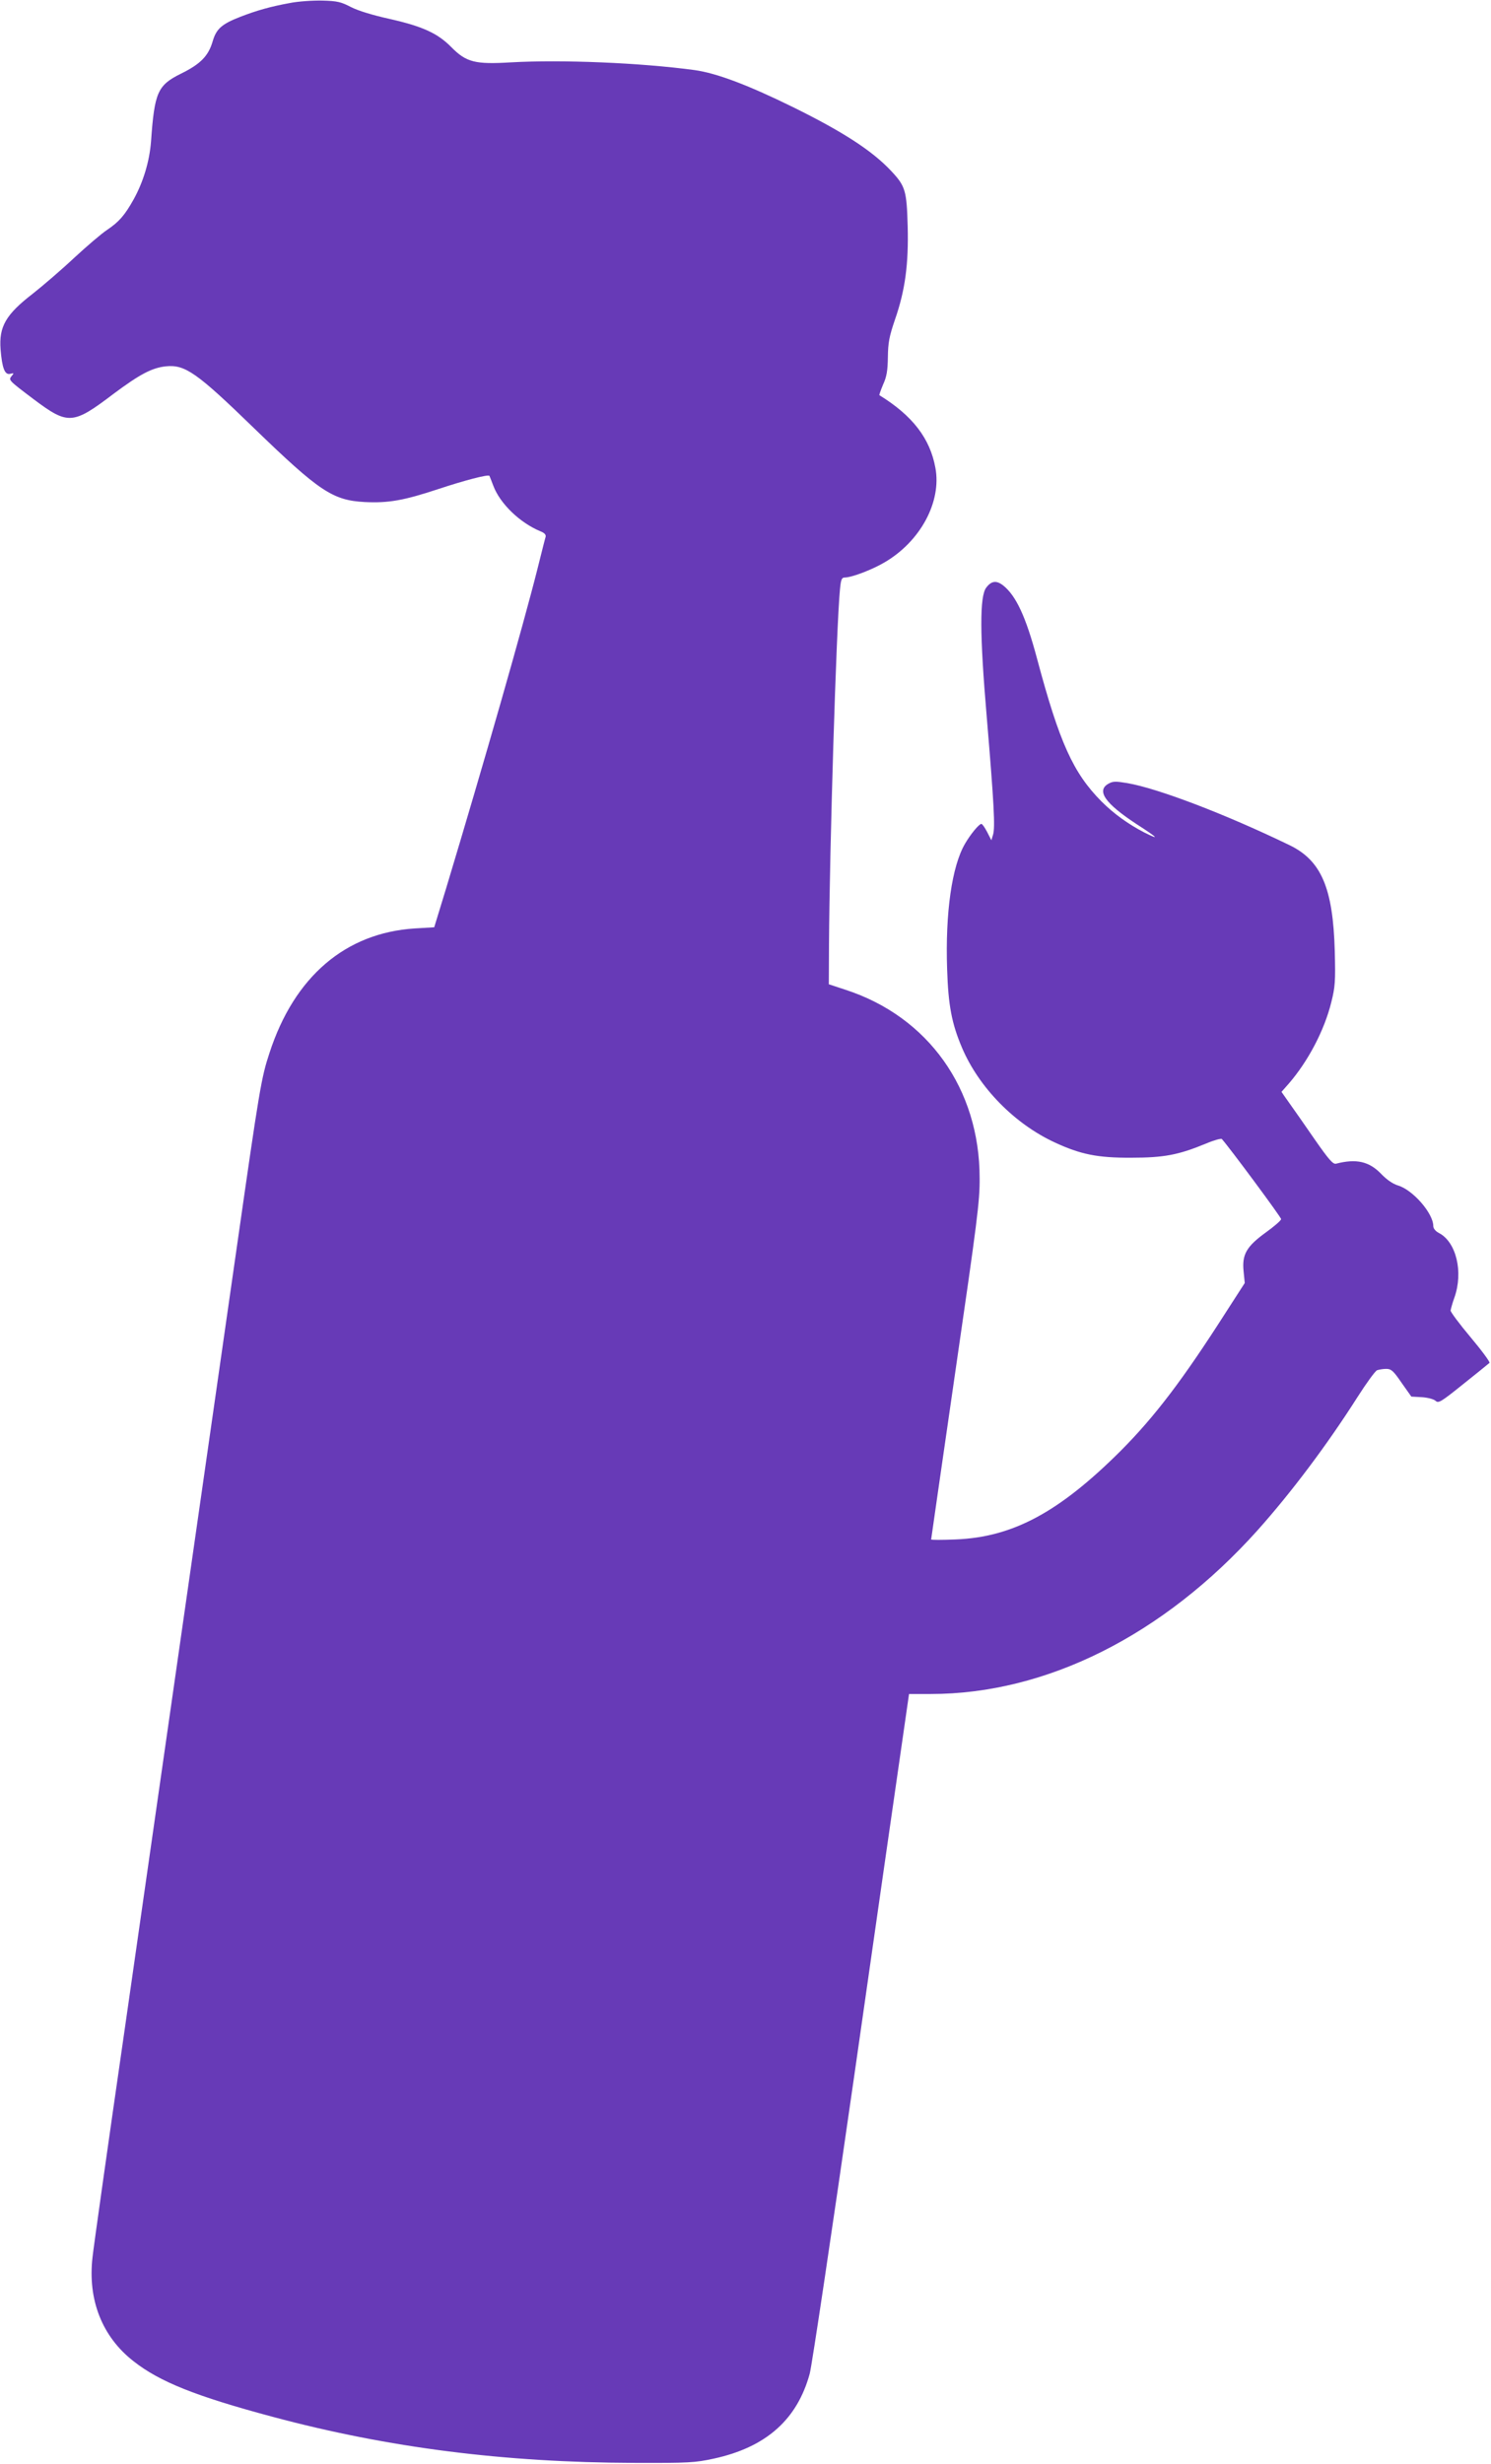
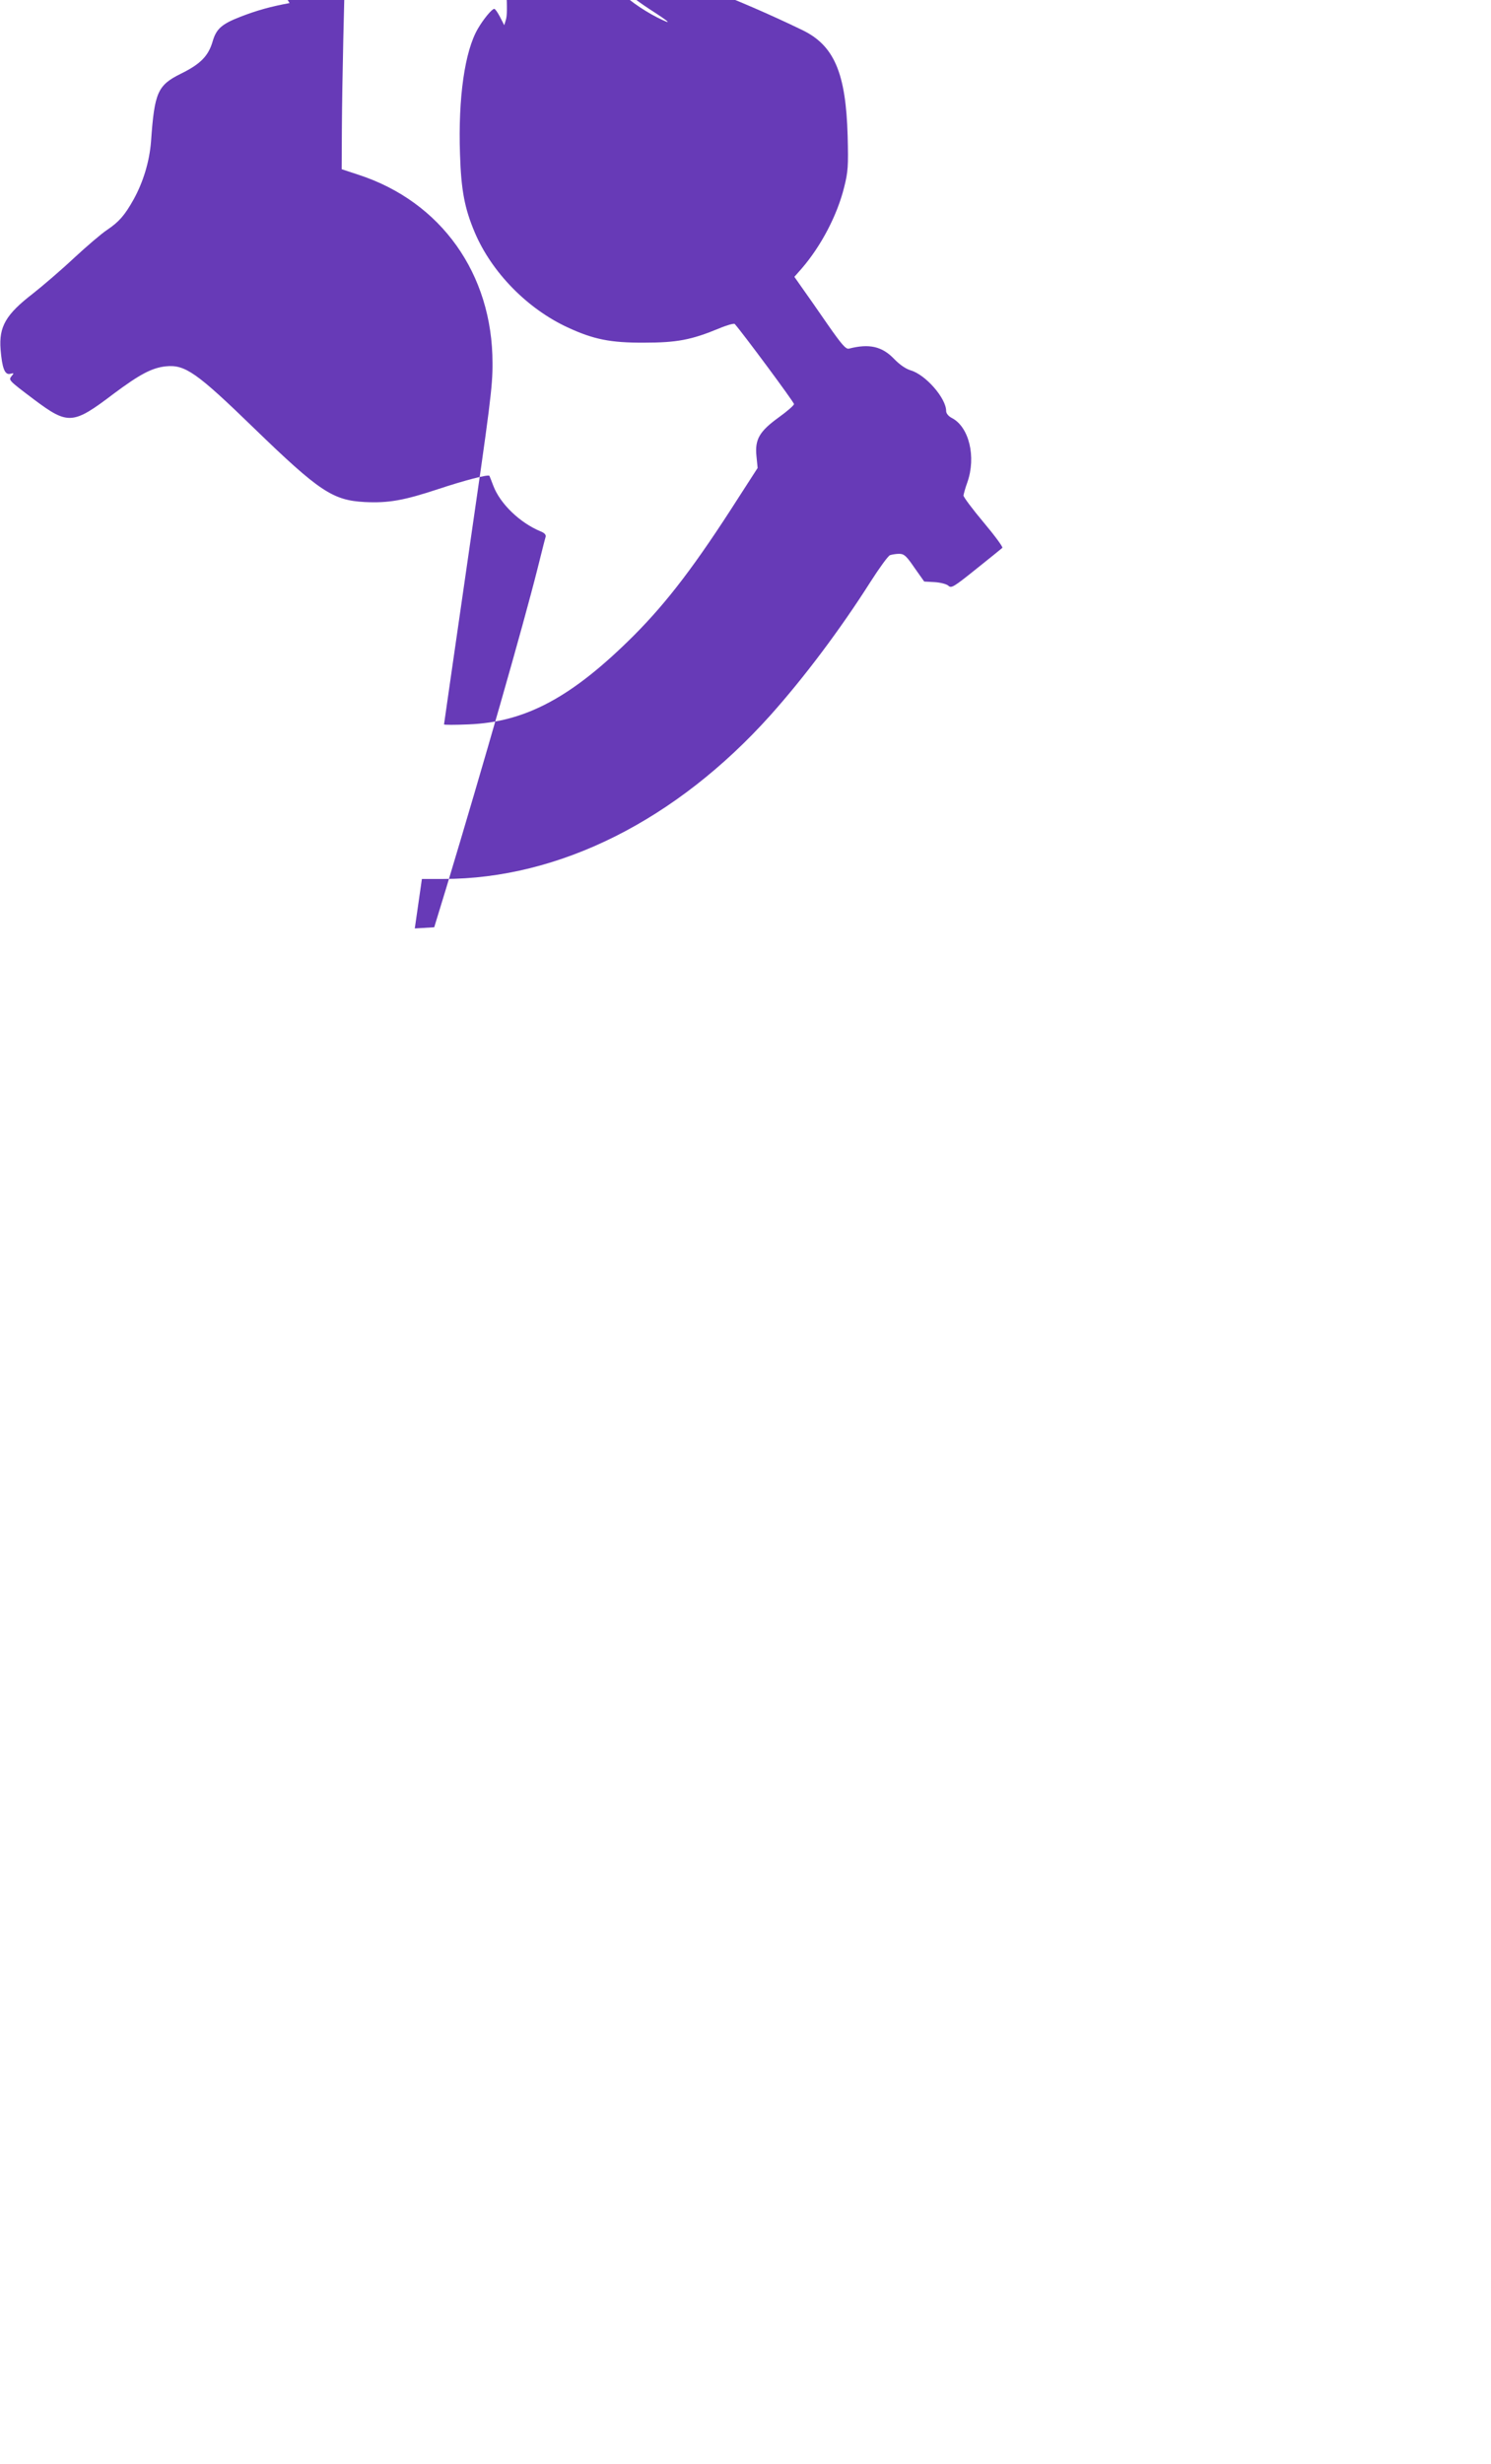
<svg xmlns="http://www.w3.org/2000/svg" version="1.0" width="775pt" height="1280pt" viewBox="0 0 775 1280" preserveAspectRatio="xMidYMid meet">
  <g transform="translate(0,1280) scale(0.1,-0.1)" fill="#673ab7" stroke="none">
-     <path d="M1505 12784 c-98 -18 -170 -38 -255 -71 -98 -38 -126 -63 -145 -129 -22 -75 -63 -117 -165 -167 -121 -60 -137 -97 -155 -352 -8 -103 -40 -210 -91 -302 -46 -82 -76 -116 -137 -157 -29 -19 -106 -85 -172 -146 -66 -62 -163 -145 -215 -186 -140 -108 -176 -171 -167 -289 8 -98 22 -134 50 -127 20 5 21 4 7 -12 -16 -21 -16 -21 115 -120 179 -134 203 -133 415 28 137 102 199 135 272 143 100 10 160 -32 456 -319 342 -331 411 -377 578 -386 123 -6 203 8 384 68 133 44 258 77 264 68 1 -1 10 -25 20 -51 35 -93 137 -192 245 -237 21 -8 30 -18 27 -29 -3 -9 -21 -81 -41 -161 -75 -299 -282 -1021 -475 -1661 l-63 -206 -101 -6 c-360 -23 -626 -250 -755 -646 -43 -130 -52 -184 -171 -1016 -123 -856 -349 -2432 -584 -4072 -86 -594 -160 -1120 -165 -1168 -26 -222 50 -414 213 -541 136 -107 324 -182 724 -289 601 -161 1203 -237 1877 -239 287 -1 318 1 415 22 272 59 434 203 499 442 11 41 115 737 231 1545 116 809 227 1586 248 1728 l37 257 112 0 c602 0 1210 305 1700 851 175 196 361 443 520 693 46 72 91 134 101 138 9 3 31 7 47 7 26 0 37 -9 80 -72 l51 -72 54 -3 c31 -2 62 -10 72 -19 15 -14 28 -6 145 88 70 56 131 105 135 109 5 3 -39 63 -97 132 -58 69 -105 132 -105 140 1 7 9 38 20 68 47 133 9 289 -81 335 -17 9 -29 23 -29 36 0 66 -106 188 -184 211 -26 8 -57 29 -86 59 -63 66 -130 81 -235 54 -16 -4 -36 18 -112 127 -50 73 -110 158 -132 189 l-40 57 38 43 c101 117 185 277 221 423 20 80 22 108 18 265 -9 328 -70 471 -236 551 -333 161 -684 295 -843 322 -60 10 -74 10 -97 -3 -65 -36 -18 -103 147 -211 112 -72 122 -84 38 -42 -81 42 -157 96 -221 160 -148 149 -219 306 -336 744 -58 217 -109 326 -176 379 -35 27 -61 24 -88 -12 -34 -46 -34 -240 3 -672 38 -453 44 -572 33 -610 l-9 -30 -22 43 c-12 23 -25 42 -30 42 -12 0 -56 -53 -85 -103 -68 -116 -103 -358 -93 -652 6 -188 24 -282 77 -407 88 -207 273 -396 483 -493 134 -62 222 -80 397 -79 170 0 245 14 390 74 40 17 77 27 81 23 38 -42 309 -407 308 -416 0 -7 -36 -38 -79 -69 -101 -73 -125 -115 -116 -202 l6 -61 -98 -152 c-223 -349 -368 -540 -546 -719 -321 -320 -561 -449 -858 -461 -71 -3 -128 -3 -128 0 0 3 57 396 126 874 113 777 127 882 126 1003 0 463 -267 838 -696 978 l-88 29 1 209 c3 497 38 1647 57 1842 5 52 9 62 25 62 36 0 144 41 209 80 185 109 295 314 262 490 -28 153 -119 271 -291 377 -2 1 7 26 19 55 19 41 24 73 25 143 1 75 7 107 37 195 53 152 71 288 66 484 -5 186 -12 209 -85 287 -98 105 -249 203 -508 331 -238 117 -400 178 -515 194 -282 38 -690 55 -955 40 -185 -11 -231 0 -309 79 -72 73 -150 108 -322 147 -86 19 -162 42 -199 61 -52 27 -71 32 -150 34 -49 1 -126 -4 -170 -13z" />
+     <path d="M1505 12784 c-98 -18 -170 -38 -255 -71 -98 -38 -126 -63 -145 -129 -22 -75 -63 -117 -165 -167 -121 -60 -137 -97 -155 -352 -8 -103 -40 -210 -91 -302 -46 -82 -76 -116 -137 -157 -29 -19 -106 -85 -172 -146 -66 -62 -163 -145 -215 -186 -140 -108 -176 -171 -167 -289 8 -98 22 -134 50 -127 20 5 21 4 7 -12 -16 -21 -16 -21 115 -120 179 -134 203 -133 415 28 137 102 199 135 272 143 100 10 160 -32 456 -319 342 -331 411 -377 578 -386 123 -6 203 8 384 68 133 44 258 77 264 68 1 -1 10 -25 20 -51 35 -93 137 -192 245 -237 21 -8 30 -18 27 -29 -3 -9 -21 -81 -41 -161 -75 -299 -282 -1021 -475 -1661 l-63 -206 -101 -6 l37 257 112 0 c602 0 1210 305 1700 851 175 196 361 443 520 693 46 72 91 134 101 138 9 3 31 7 47 7 26 0 37 -9 80 -72 l51 -72 54 -3 c31 -2 62 -10 72 -19 15 -14 28 -6 145 88 70 56 131 105 135 109 5 3 -39 63 -97 132 -58 69 -105 132 -105 140 1 7 9 38 20 68 47 133 9 289 -81 335 -17 9 -29 23 -29 36 0 66 -106 188 -184 211 -26 8 -57 29 -86 59 -63 66 -130 81 -235 54 -16 -4 -36 18 -112 127 -50 73 -110 158 -132 189 l-40 57 38 43 c101 117 185 277 221 423 20 80 22 108 18 265 -9 328 -70 471 -236 551 -333 161 -684 295 -843 322 -60 10 -74 10 -97 -3 -65 -36 -18 -103 147 -211 112 -72 122 -84 38 -42 -81 42 -157 96 -221 160 -148 149 -219 306 -336 744 -58 217 -109 326 -176 379 -35 27 -61 24 -88 -12 -34 -46 -34 -240 3 -672 38 -453 44 -572 33 -610 l-9 -30 -22 43 c-12 23 -25 42 -30 42 -12 0 -56 -53 -85 -103 -68 -116 -103 -358 -93 -652 6 -188 24 -282 77 -407 88 -207 273 -396 483 -493 134 -62 222 -80 397 -79 170 0 245 14 390 74 40 17 77 27 81 23 38 -42 309 -407 308 -416 0 -7 -36 -38 -79 -69 -101 -73 -125 -115 -116 -202 l6 -61 -98 -152 c-223 -349 -368 -540 -546 -719 -321 -320 -561 -449 -858 -461 -71 -3 -128 -3 -128 0 0 3 57 396 126 874 113 777 127 882 126 1003 0 463 -267 838 -696 978 l-88 29 1 209 c3 497 38 1647 57 1842 5 52 9 62 25 62 36 0 144 41 209 80 185 109 295 314 262 490 -28 153 -119 271 -291 377 -2 1 7 26 19 55 19 41 24 73 25 143 1 75 7 107 37 195 53 152 71 288 66 484 -5 186 -12 209 -85 287 -98 105 -249 203 -508 331 -238 117 -400 178 -515 194 -282 38 -690 55 -955 40 -185 -11 -231 0 -309 79 -72 73 -150 108 -322 147 -86 19 -162 42 -199 61 -52 27 -71 32 -150 34 -49 1 -126 -4 -170 -13z" />
  </g>
</svg>